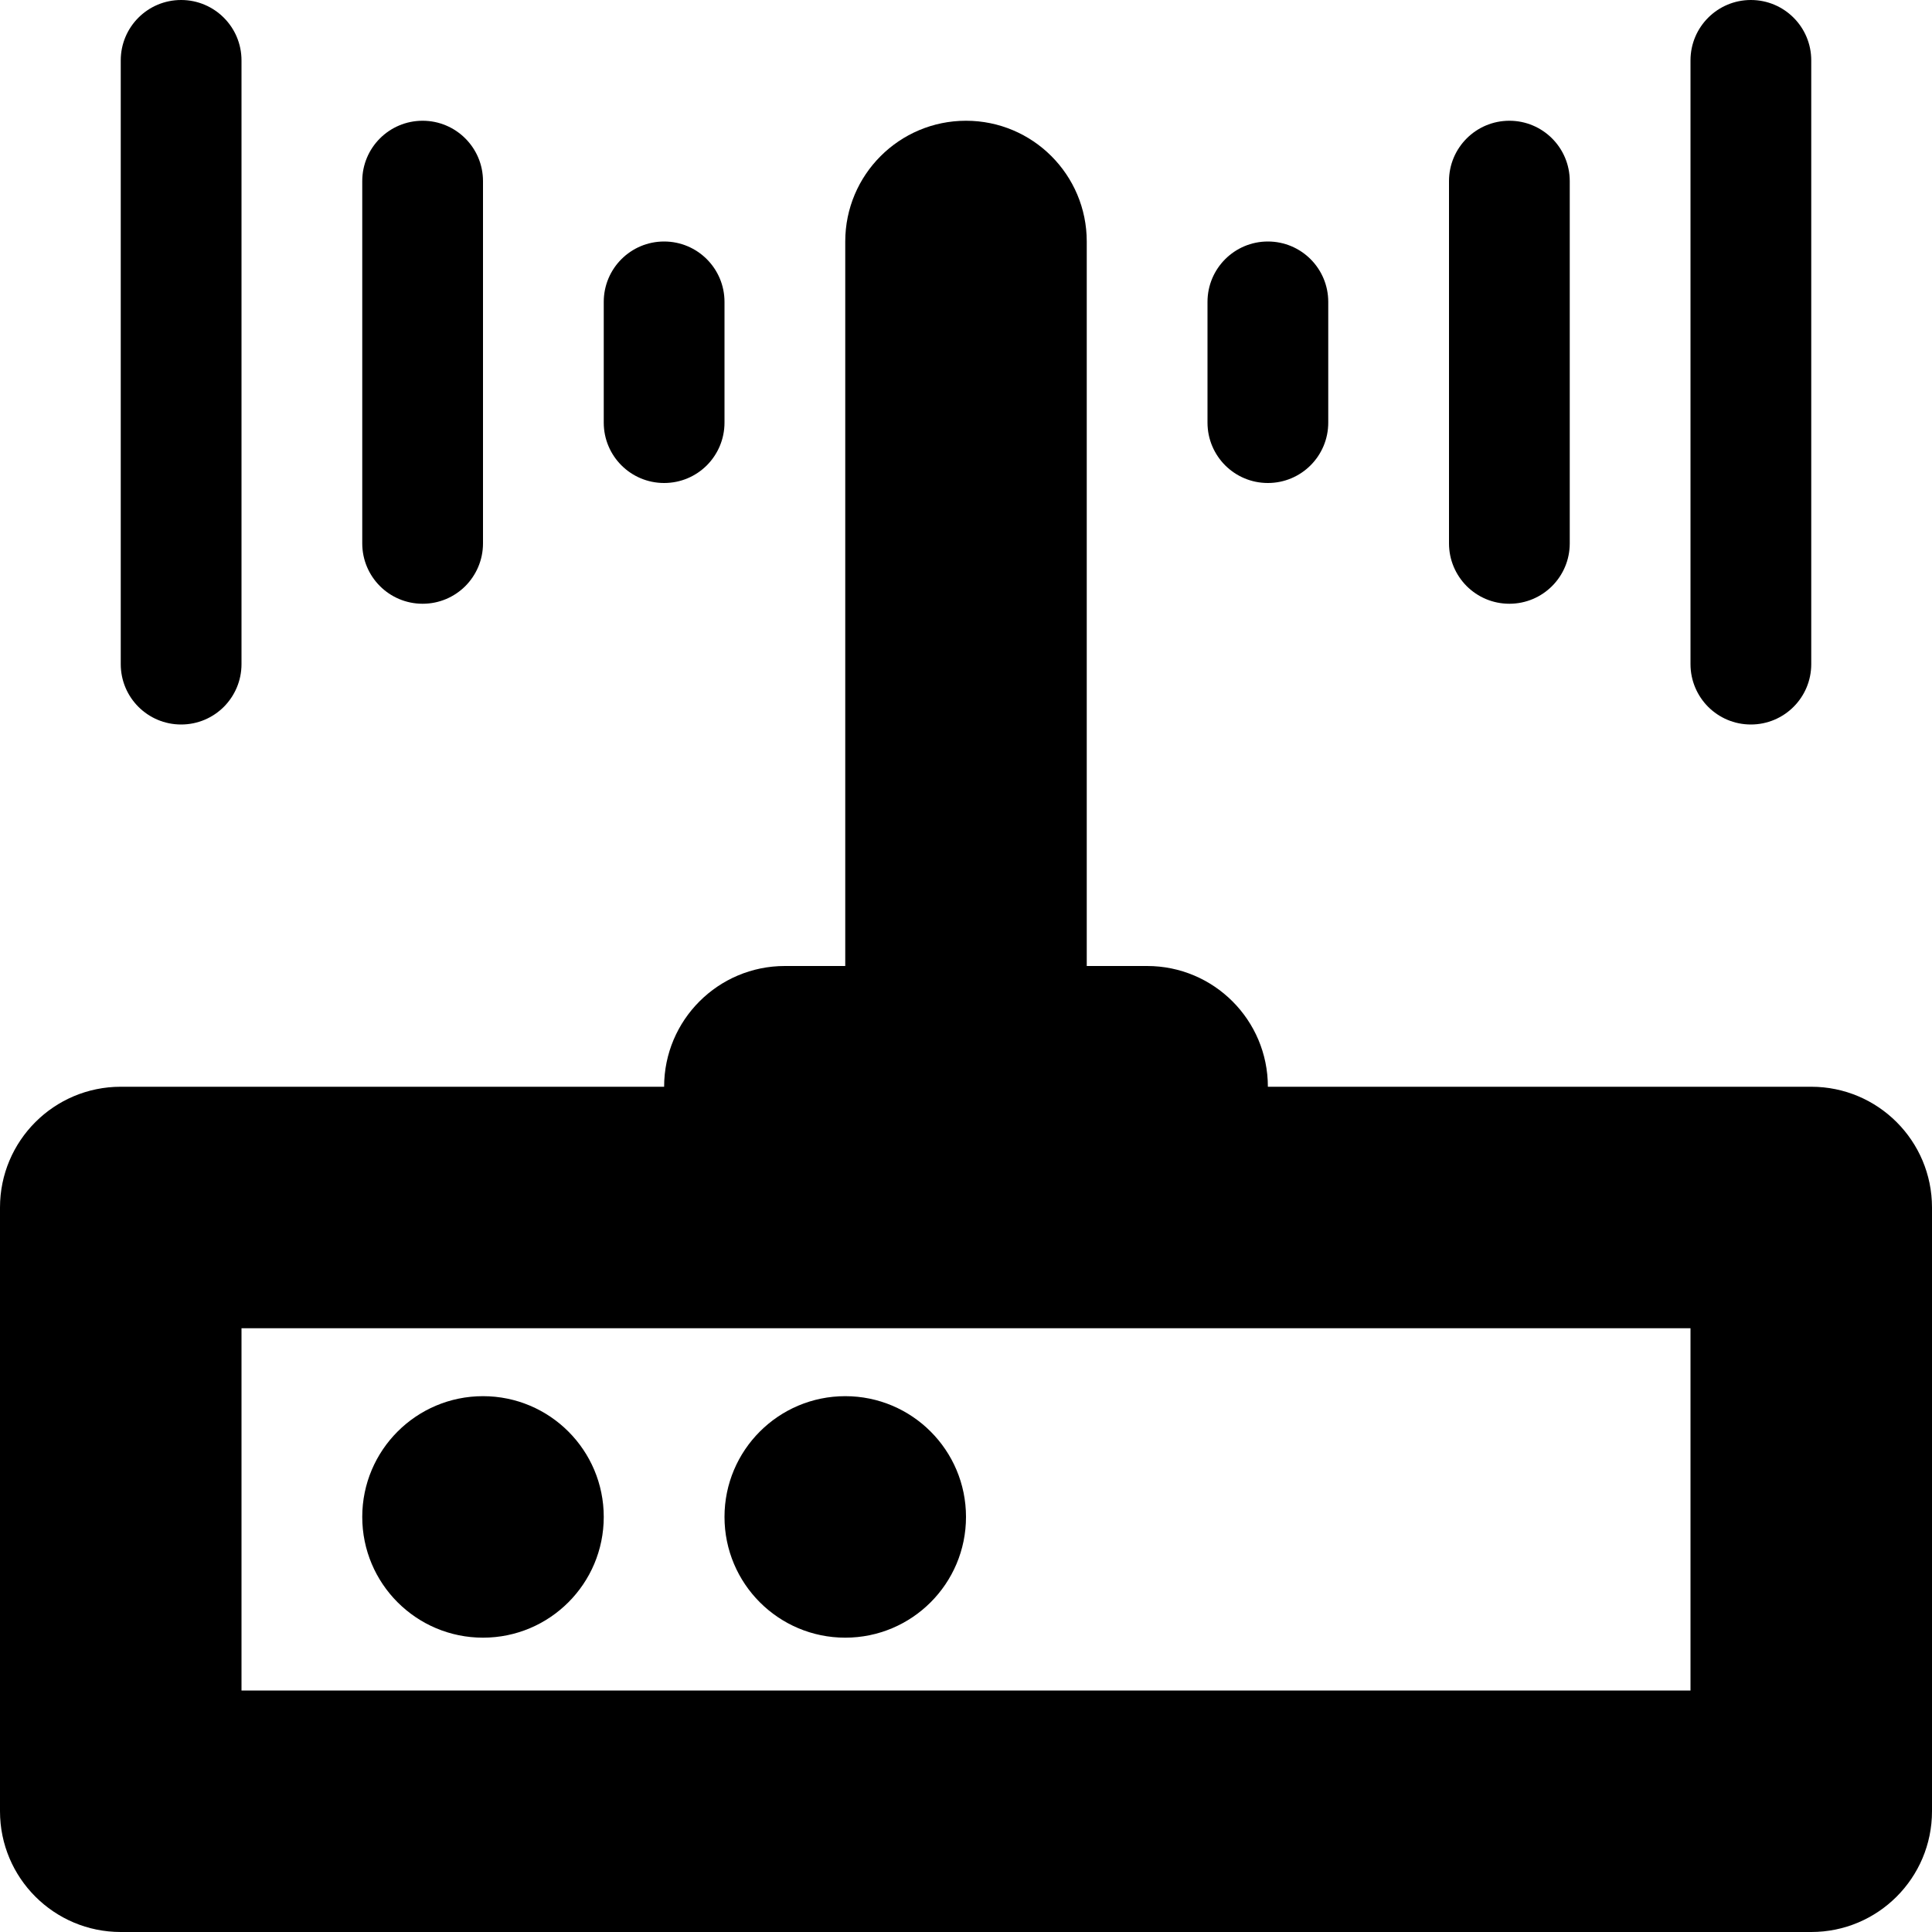
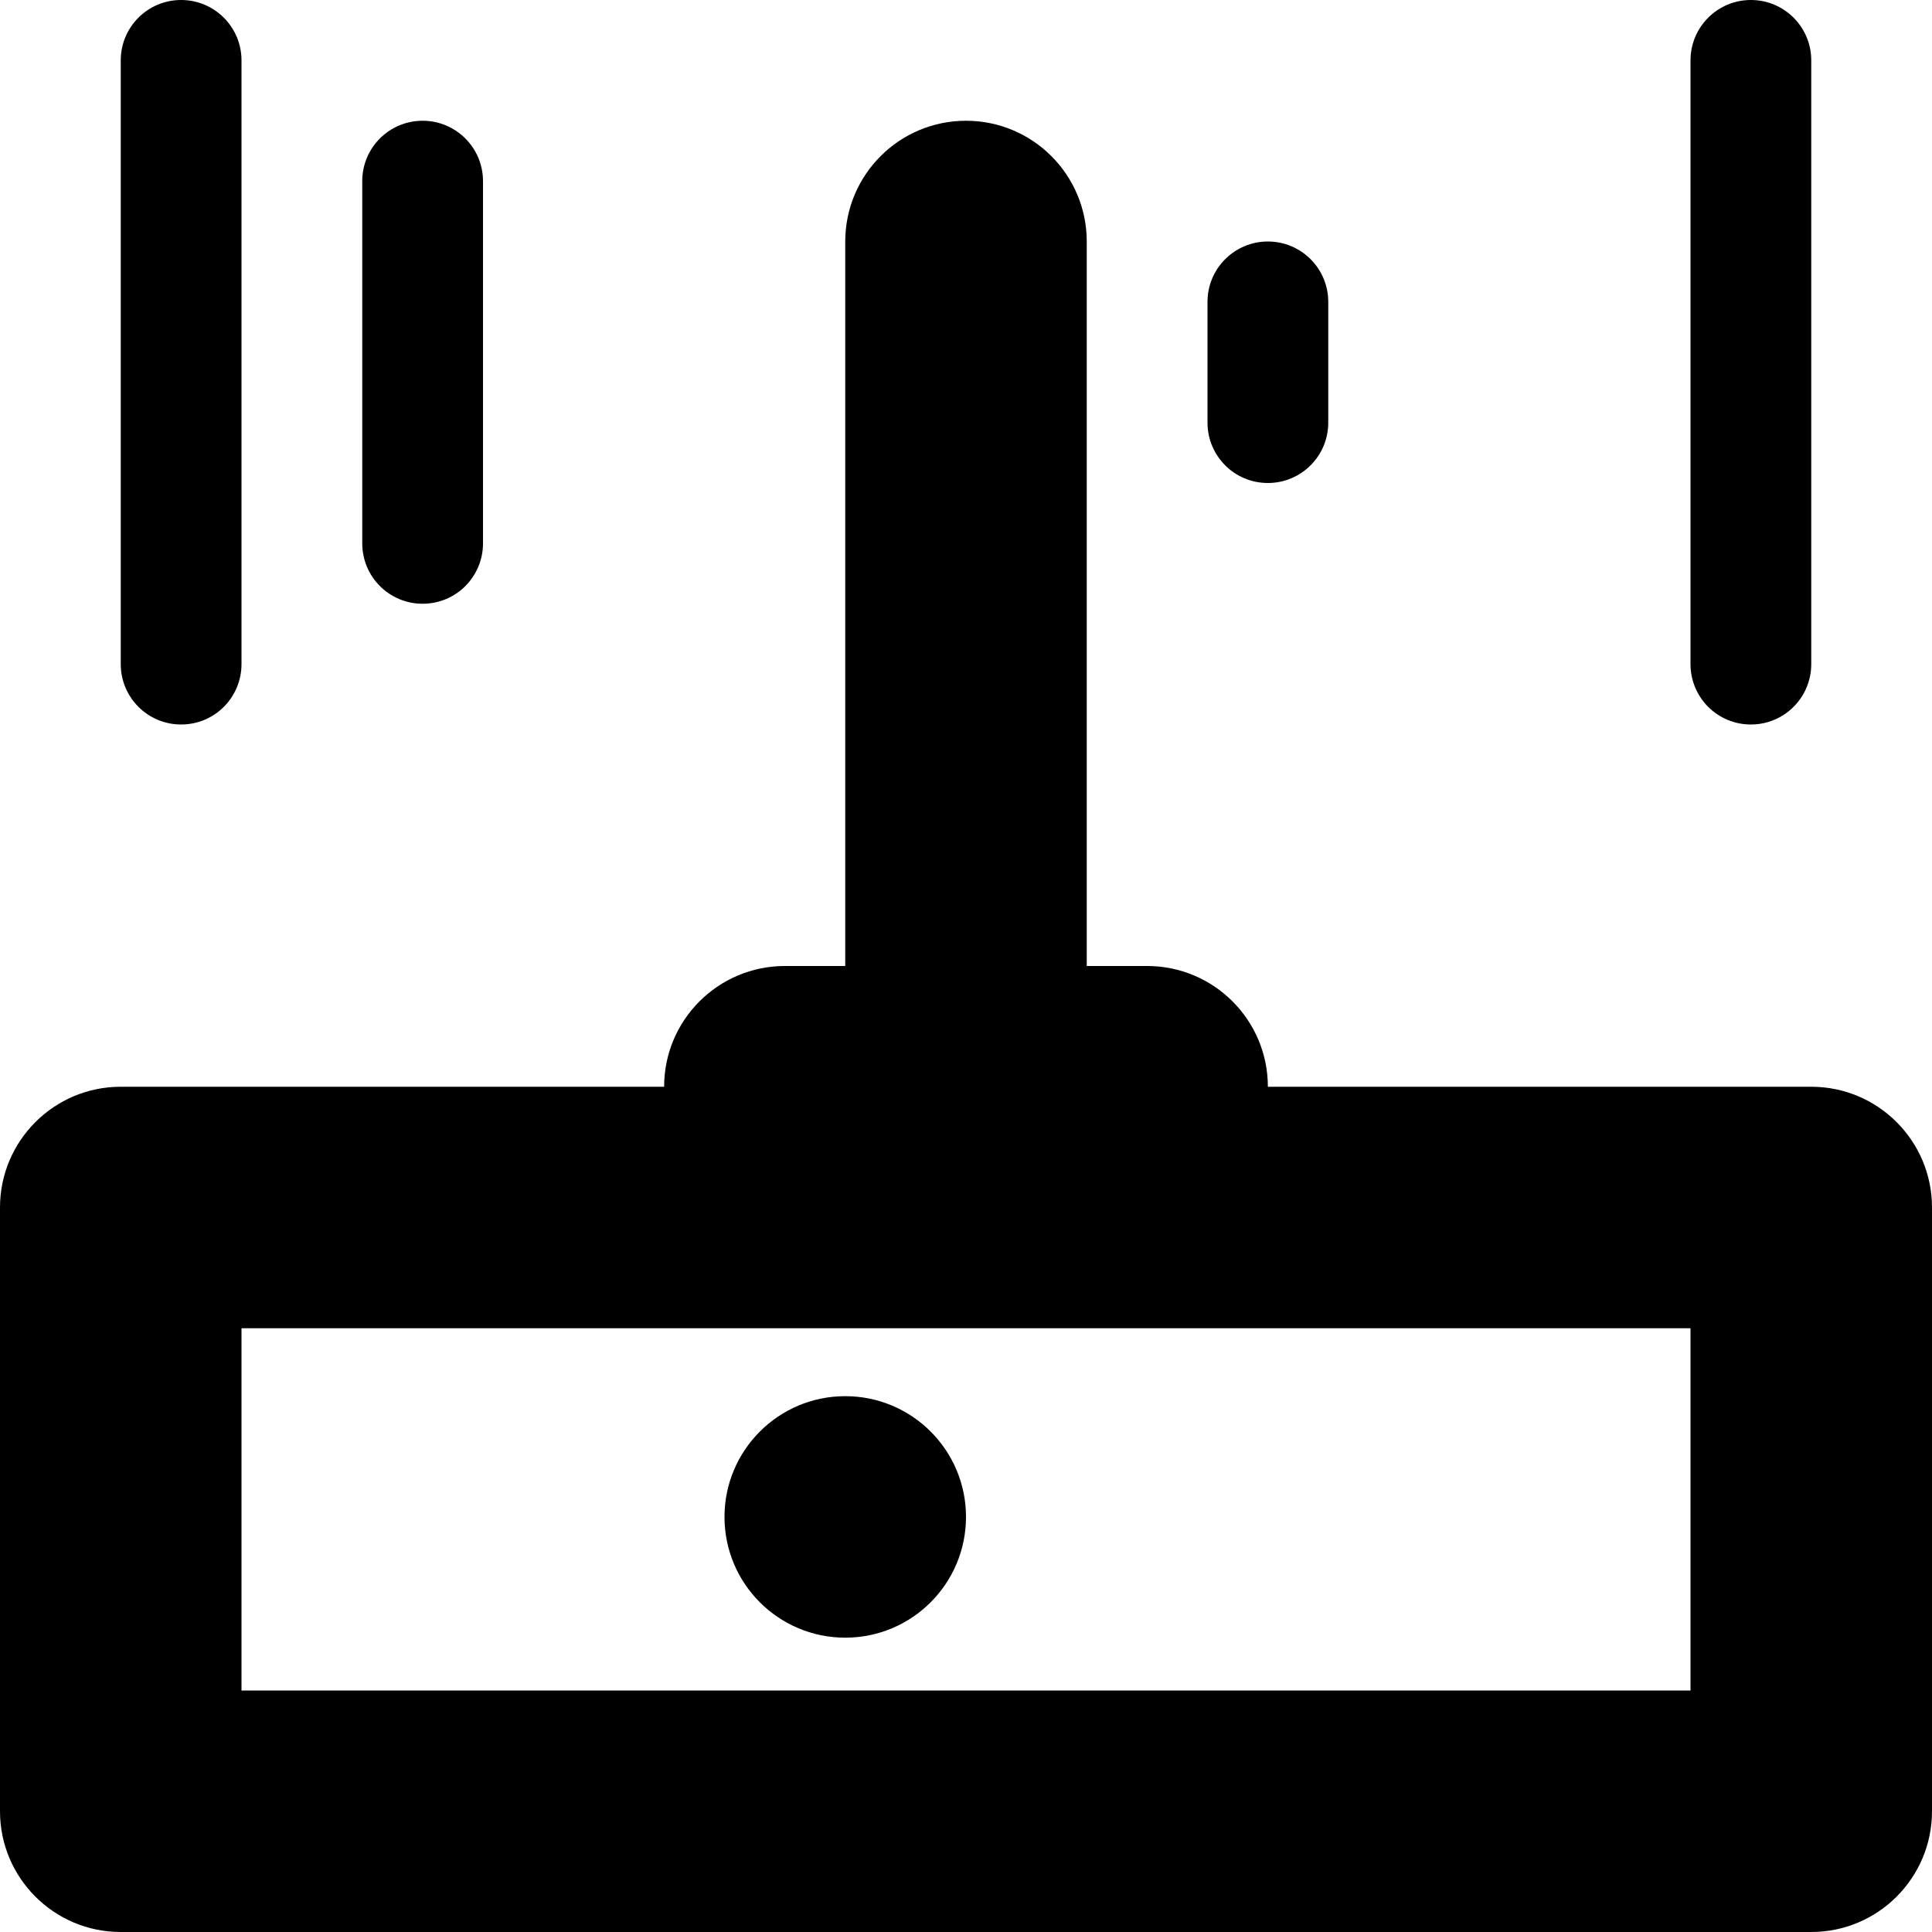
<svg xmlns="http://www.w3.org/2000/svg" version="1.1" id="Capa_1" x="0px" y="0px" viewBox="0 0 512 512" style="enable-background:new 0 0 512 512;" xml:space="preserve">
  <g>
    <path d="M336,128c8.844,0,16-7.156,16-16V80c0-8.844-7.156-16-16-16c-8.828,0-16,7.156-16,16v32c0,4.422,1.797,8.422,4.688,11.328   C327.594,126.219,331.578,128,336,128z" />
-     <path d="M400,160c8.844,0,16-7.156,16-16V48c0-8.844-7.156-16-16-16c-8.828,0-16,7.156-16,16v96c0,4.422,1.797,8.422,4.688,11.328   C391.594,158.219,395.578,160,400,160z" />
    <path d="M464,192c8.844,0,16-7.156,16-16V16c0-8.844-7.156-16-16-16c-8.828,0-16,7.156-16,16v160c0,4.422,1.797,8.422,4.688,11.328   C455.594,190.219,459.578,192,464,192z" />
-     <path d="M176,128c4.422,0,8.406-1.781,11.313-4.672C190.203,120.422,192,116.422,192,112V80c0-8.844-7.172-16-16-16   c-8.844,0-16,7.156-16,16v32C160,120.844,167.156,128,176,128z" />
    <path d="M112,160c4.422,0,8.406-1.781,11.313-4.672C126.203,152.422,128,148.422,128,144V48c0-8.844-7.172-16-16-16   c-8.844,0-16,7.156-16,16v96C96,152.844,103.156,160,112,160z" />
    <path d="M48,192c4.422,0,8.406-1.781,11.313-4.672C62.203,184.422,64,180.422,64,176V16c0-8.844-7.172-16-16-16   c-8.844,0-16,7.156-16,16v160C32,184.844,39.156,192,48,192z" />
    <path d="M480,288H336c0-17.674-14.328-32-32-32h-16V64c0-17.672-14.328-32-32-32s-32,14.328-32,32v192h-16   c-17.672,0-32,14.326-32,32H32c-17.672,0-32,14.326-32,32v160c0,17.674,14.328,32,32,32h448c17.672,0,32-14.326,32-32V320   C512,302.326,497.672,288,480,288z M448,448H64v-96h384V448z" />
    <g>
-       <circle cx="128" cy="402" r="32" />
      <circle cx="224" cy="402" r="32" />
    </g>
  </g>
  <g>
</g>
  <g>
</g>
  <g>
</g>
  <g>
</g>
  <g>
</g>
  <g>
</g>
  <g>
</g>
  <g>
</g>
  <g>
</g>
  <g>
</g>
  <g>
</g>
  <g>
</g>
  <g>
</g>
  <g>
</g>
  <g>
</g>
</svg>